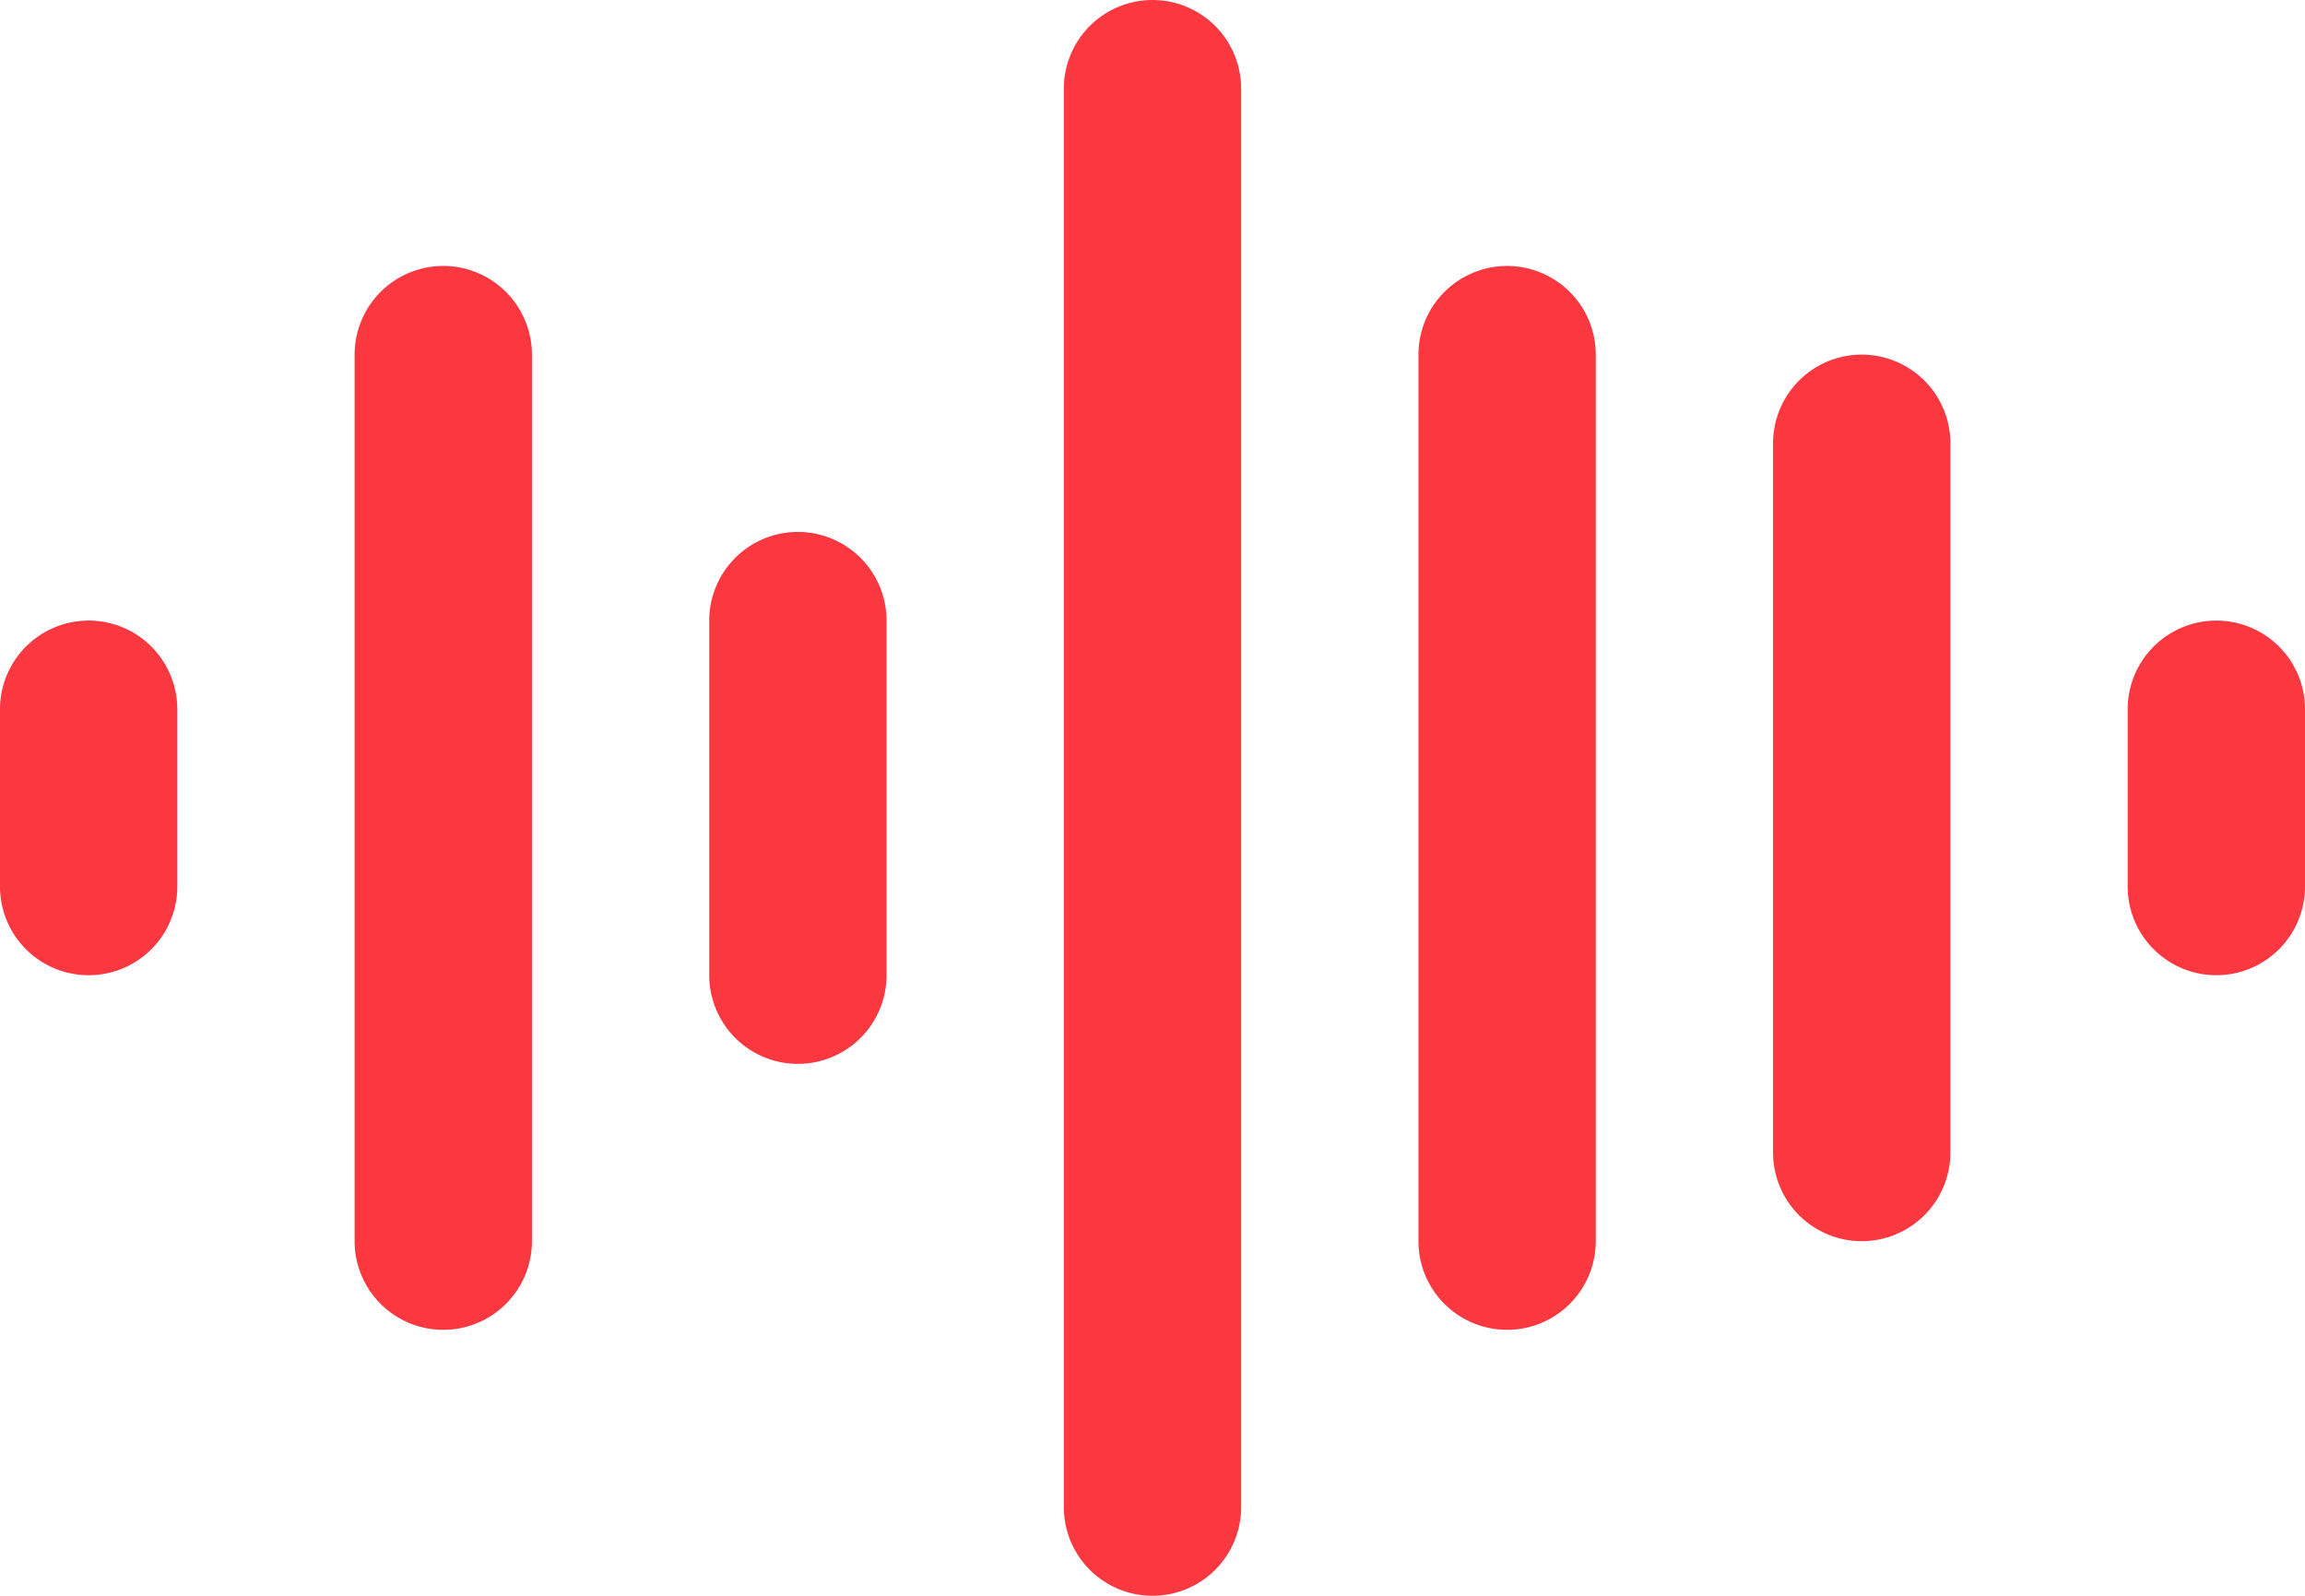
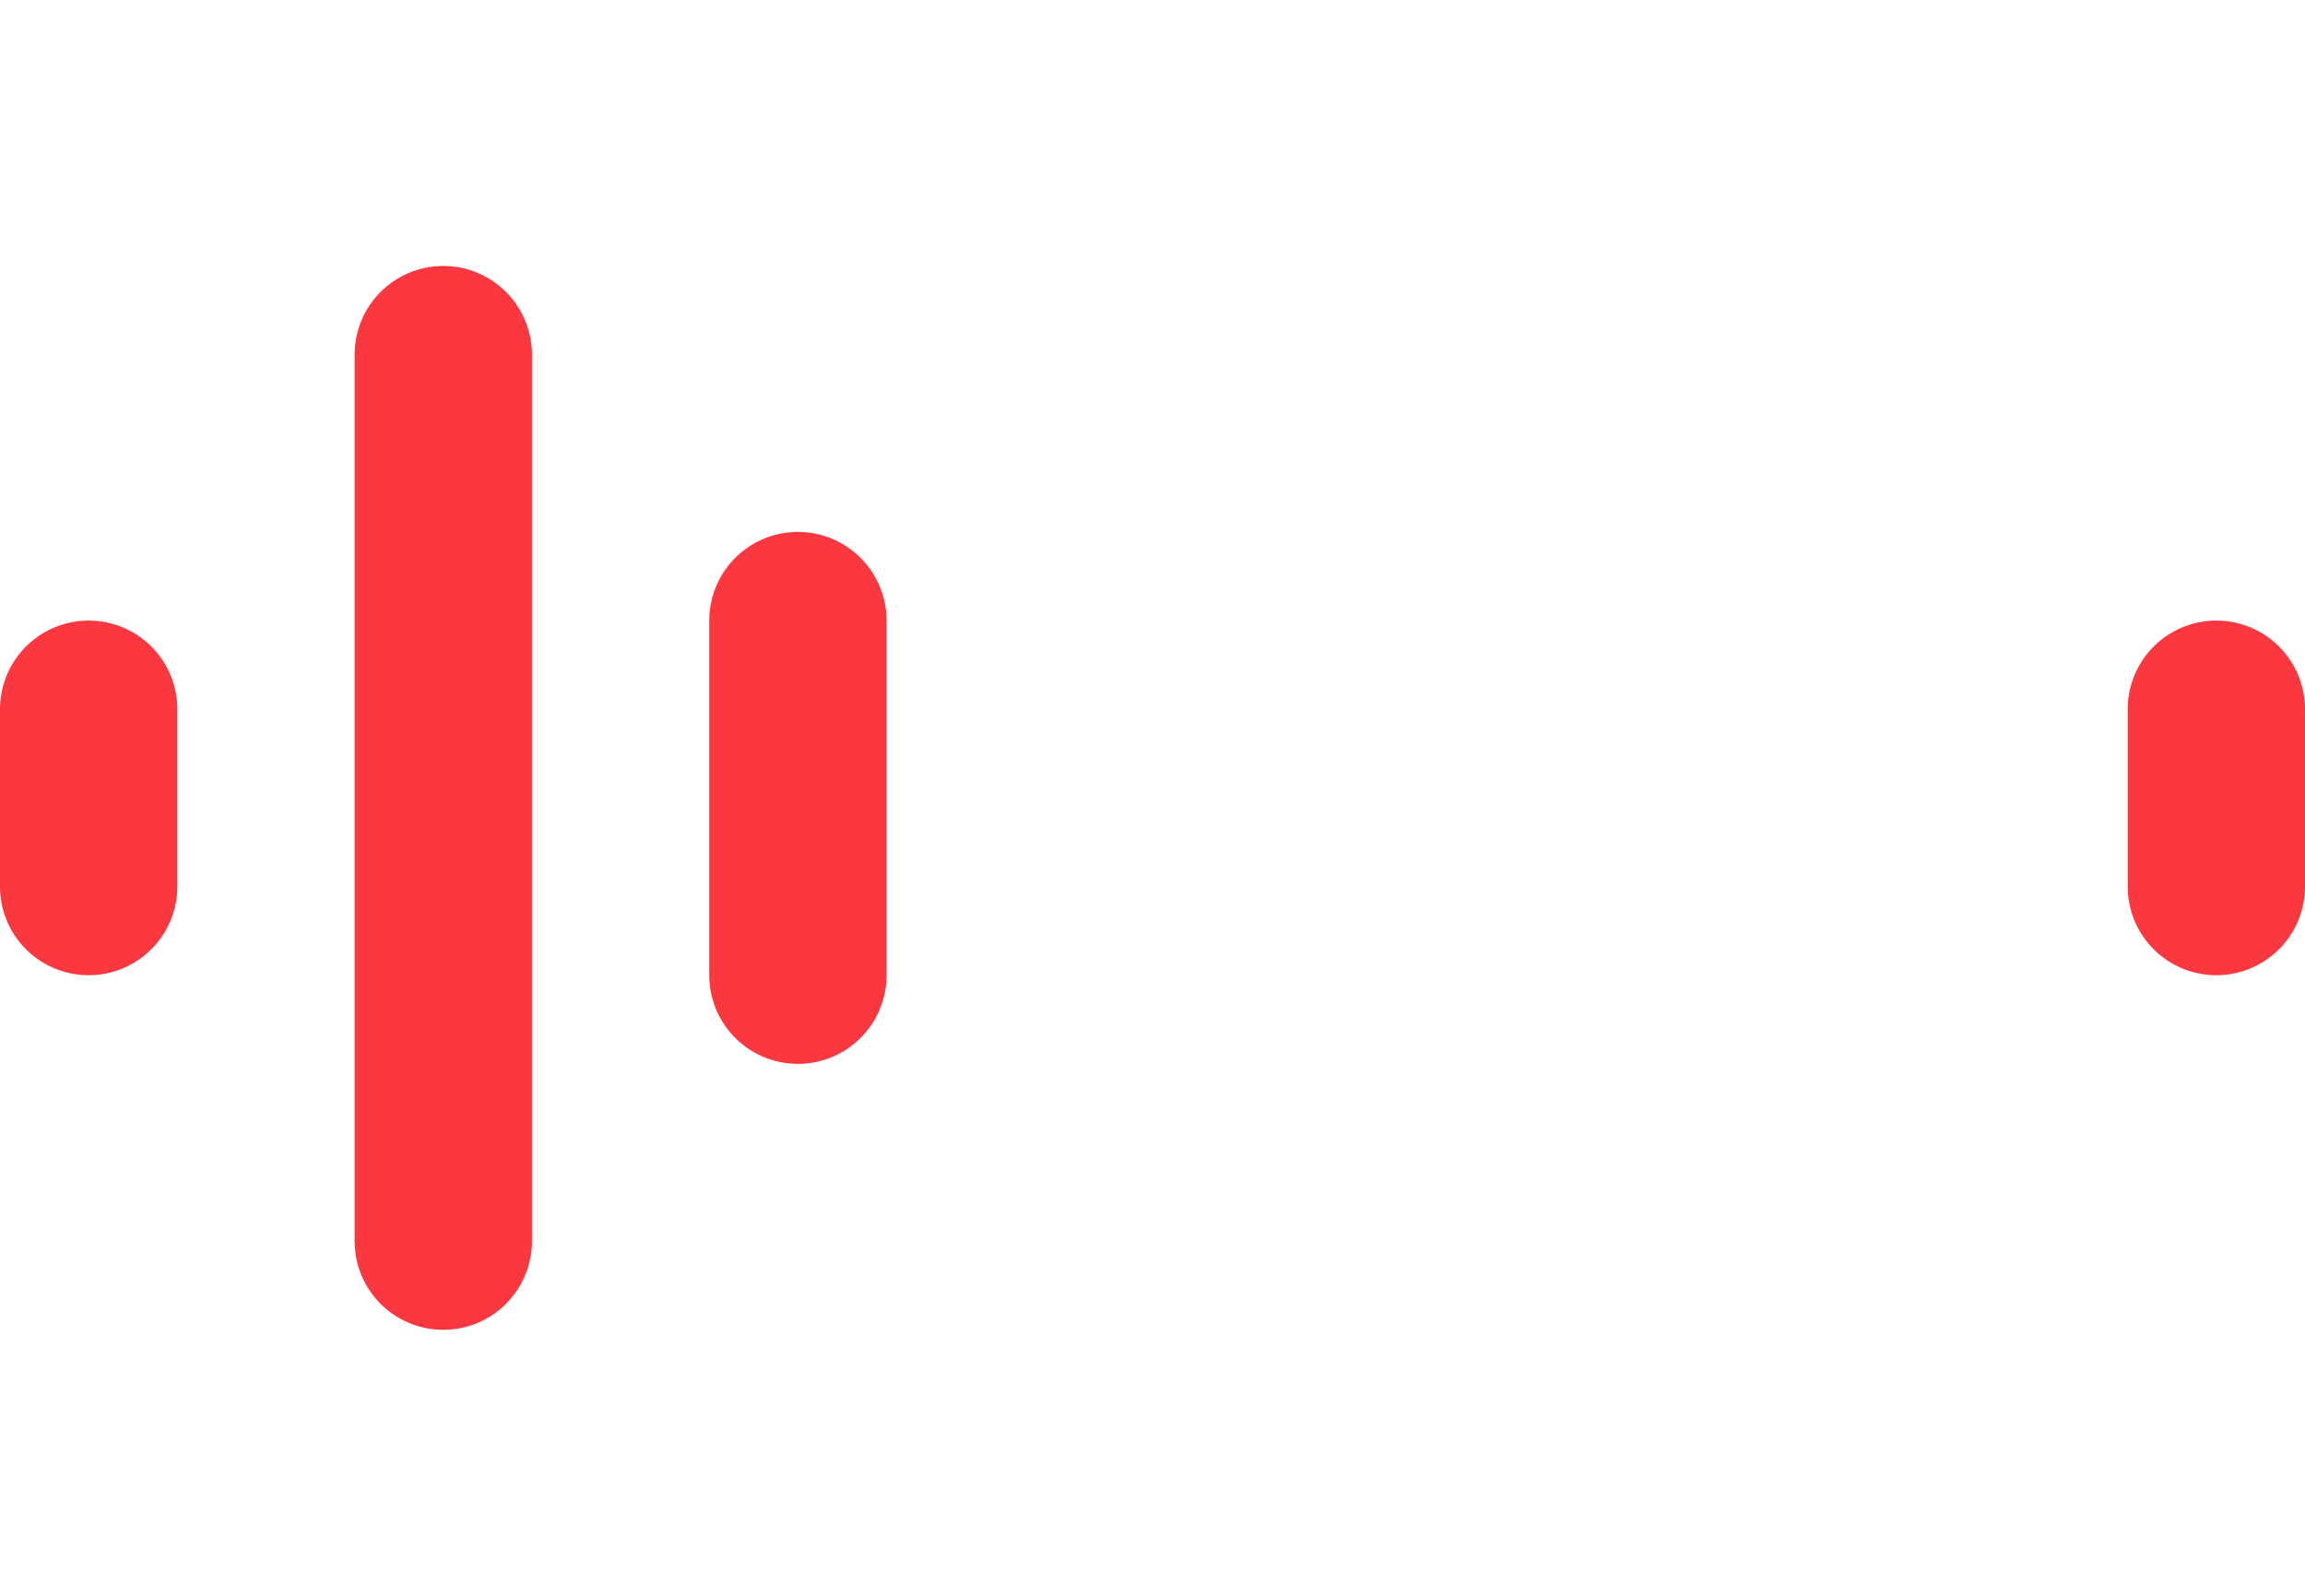
<svg xmlns="http://www.w3.org/2000/svg" width="137.383" height="95.111" viewBox="0 0 137.383 95.111">
  <g id="Group_90" data-name="Group 90" transform="translate(-928.833 -2354.41)">
    <g id="listen" transform="translate(928.833 2354.41)">
      <path id="Path_75" data-name="Path 75" d="M21.284,240A5.284,5.284,0,0,0,16,245.284v10.568a5.284,5.284,0,0,0,10.568,0V245.284A5.284,5.284,0,0,0,21.284,240Z" transform="translate(-16 -203.012)" fill="#fb3740" />
      <path id="Path_76" data-name="Path 76" d="M213.284,240A5.284,5.284,0,0,0,208,245.284v10.568a5.284,5.284,0,0,0,10.568,0V245.284A5.284,5.284,0,0,0,213.284,240Z" transform="translate(-81.185 -203.012)" fill="#fb3740" />
      <path id="Path_77" data-name="Path 77" d="M53.284,208A5.284,5.284,0,0,0,48,213.284v52.839a5.284,5.284,0,0,0,10.568,0V213.284A5.284,5.284,0,0,0,53.284,208Z" transform="translate(-26.864 -192.148)" fill="#fb3740" />
-       <path id="Path_78" data-name="Path 78" d="M181.284,216A5.284,5.284,0,0,0,176,221.284v42.272a5.284,5.284,0,1,0,10.568,0V221.284A5.284,5.284,0,0,0,181.284,216Z" transform="translate(-70.321 -194.864)" fill="#fb3740" />
      <path id="Path_79" data-name="Path 79" d="M85.284,232A5.284,5.284,0,0,0,80,237.284V258.42a5.284,5.284,0,0,0,10.568,0V237.284A5.284,5.284,0,0,0,85.284,232Z" transform="translate(-37.728 -200.296)" fill="#fb3740" />
-       <path id="Path_80" data-name="Path 80" d="M149.284,208A5.284,5.284,0,0,0,144,213.284v52.839a5.284,5.284,0,0,0,10.568,0V213.284A5.284,5.284,0,0,0,149.284,208Z" transform="translate(-59.457 -192.148)" fill="#fb3740" />
-       <path id="Path_81" data-name="Path 81" d="M117.284,184A5.284,5.284,0,0,0,112,189.284v84.543a5.284,5.284,0,1,0,10.568,0V189.284A5.284,5.284,0,0,0,117.284,184Z" transform="translate(-48.593 -184)" fill="#fb3740" />
    </g>
  </g>
</svg>